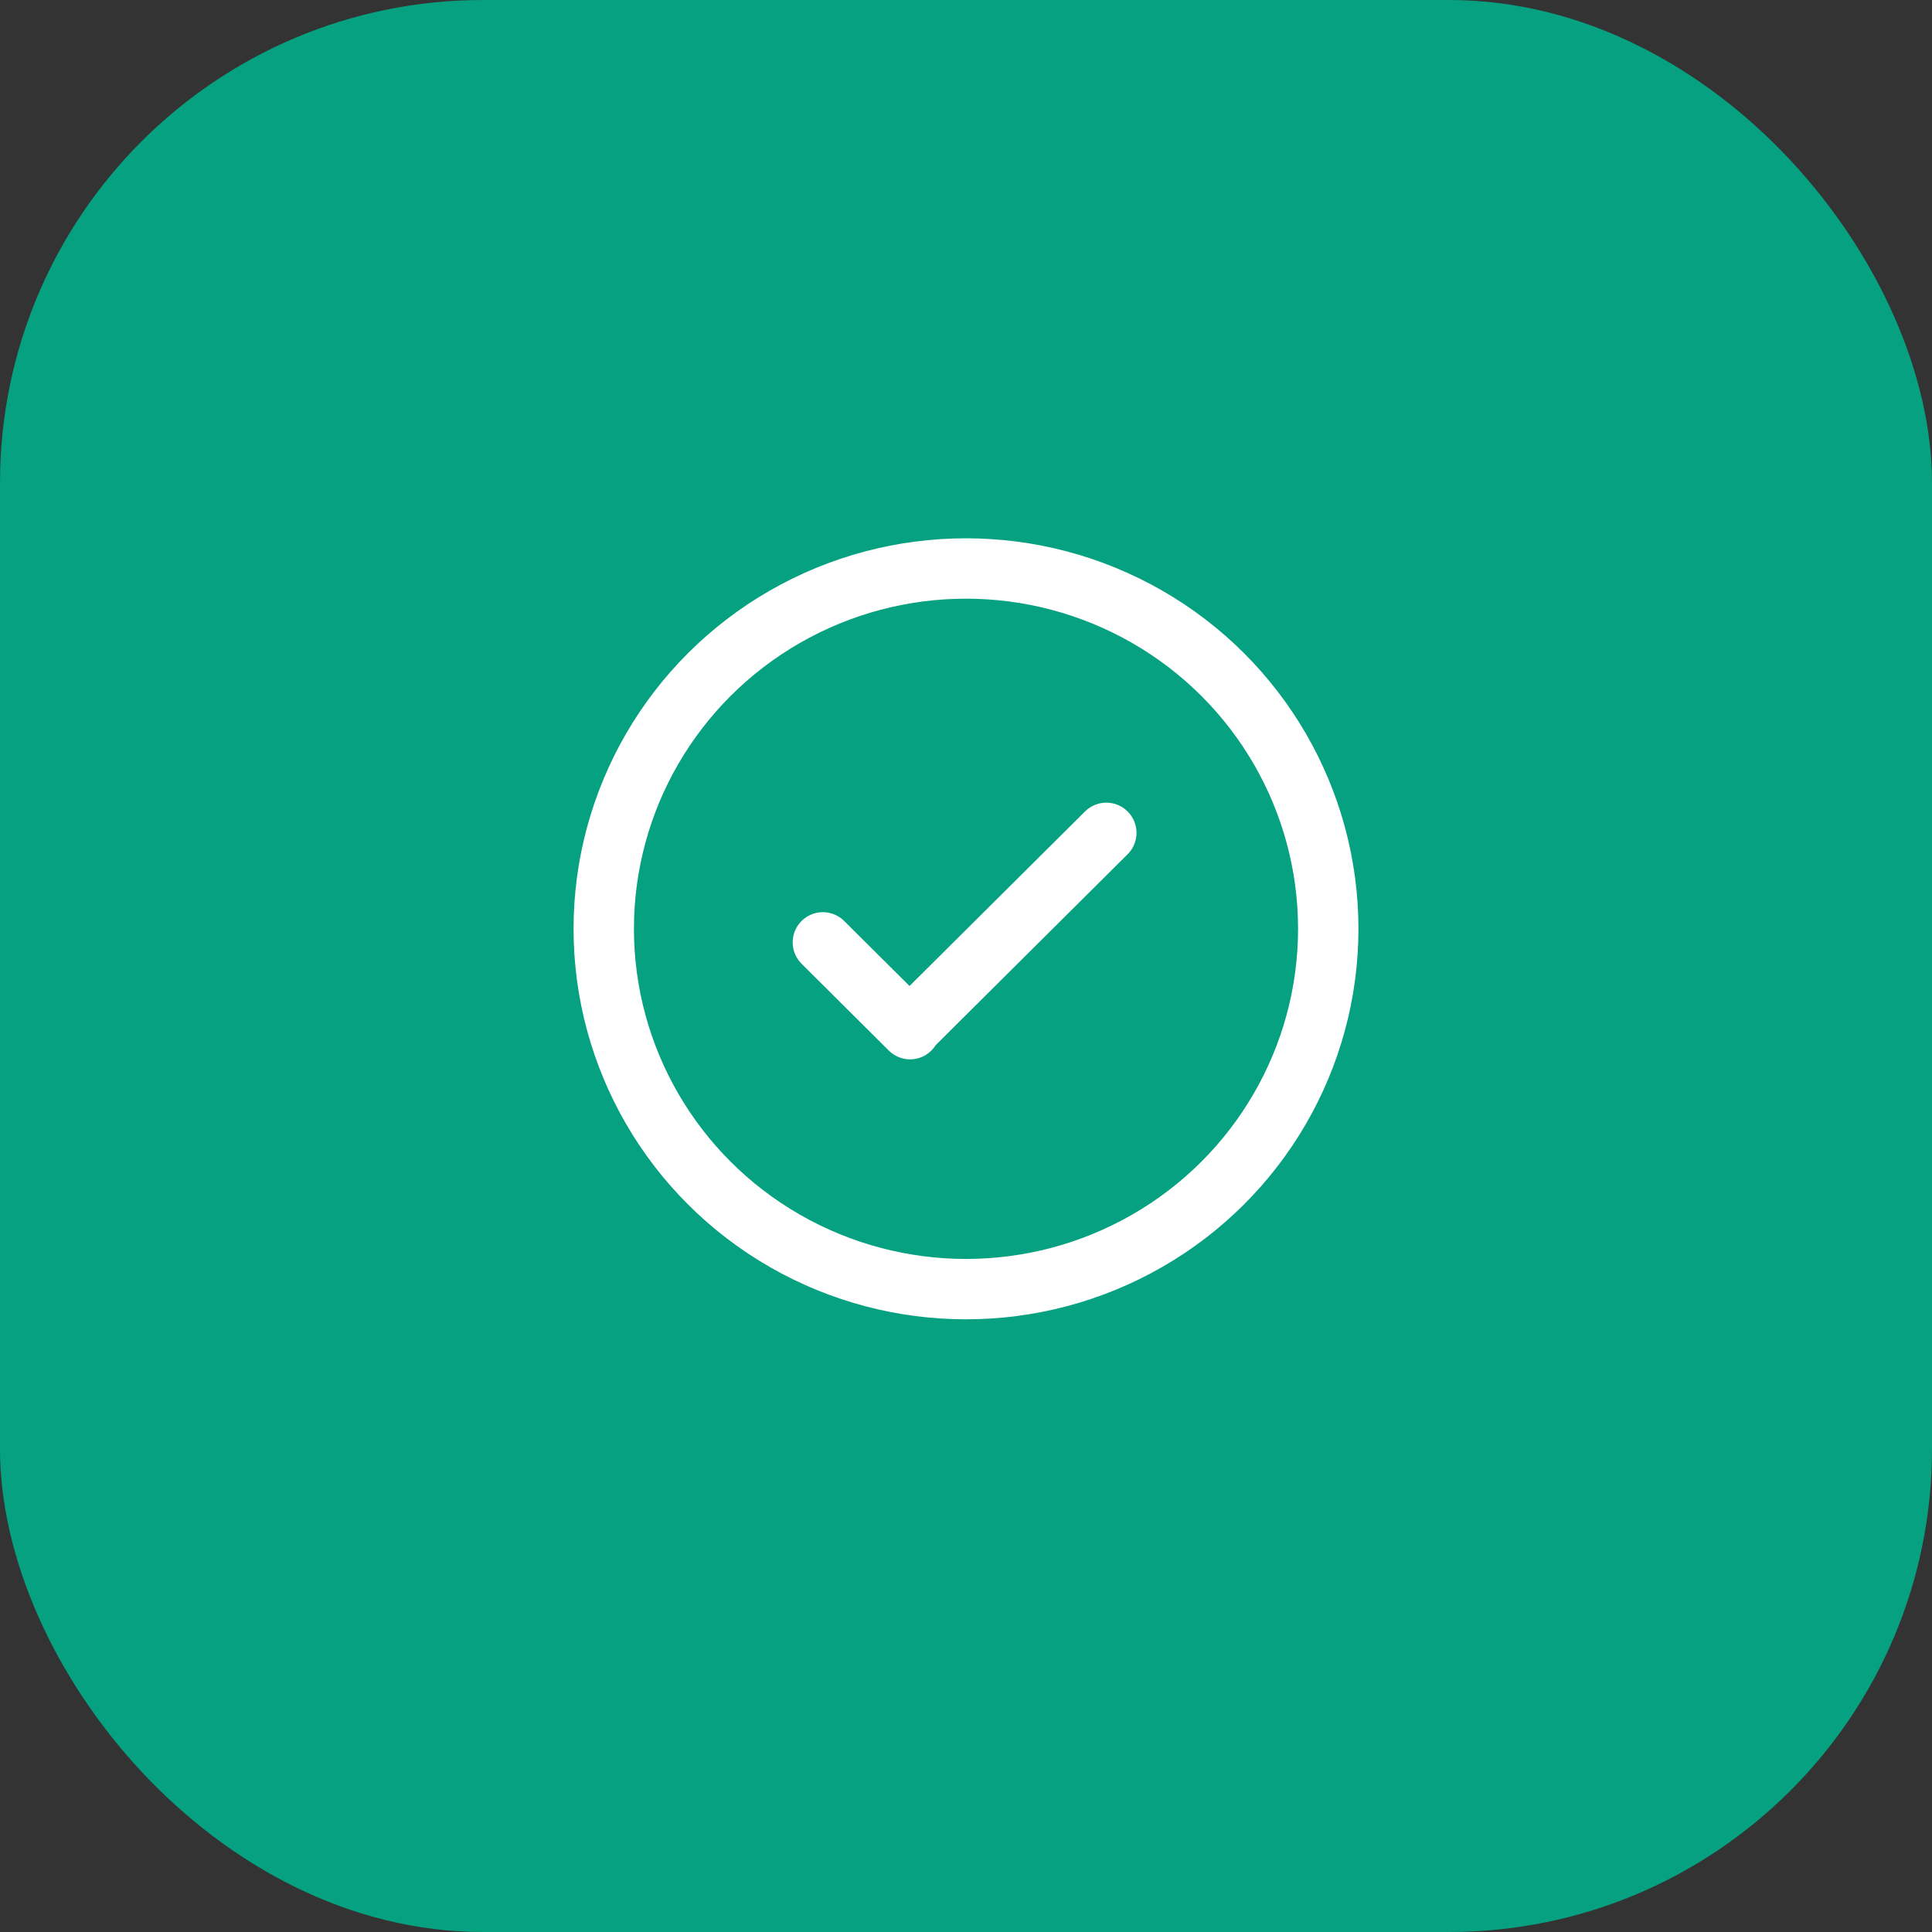
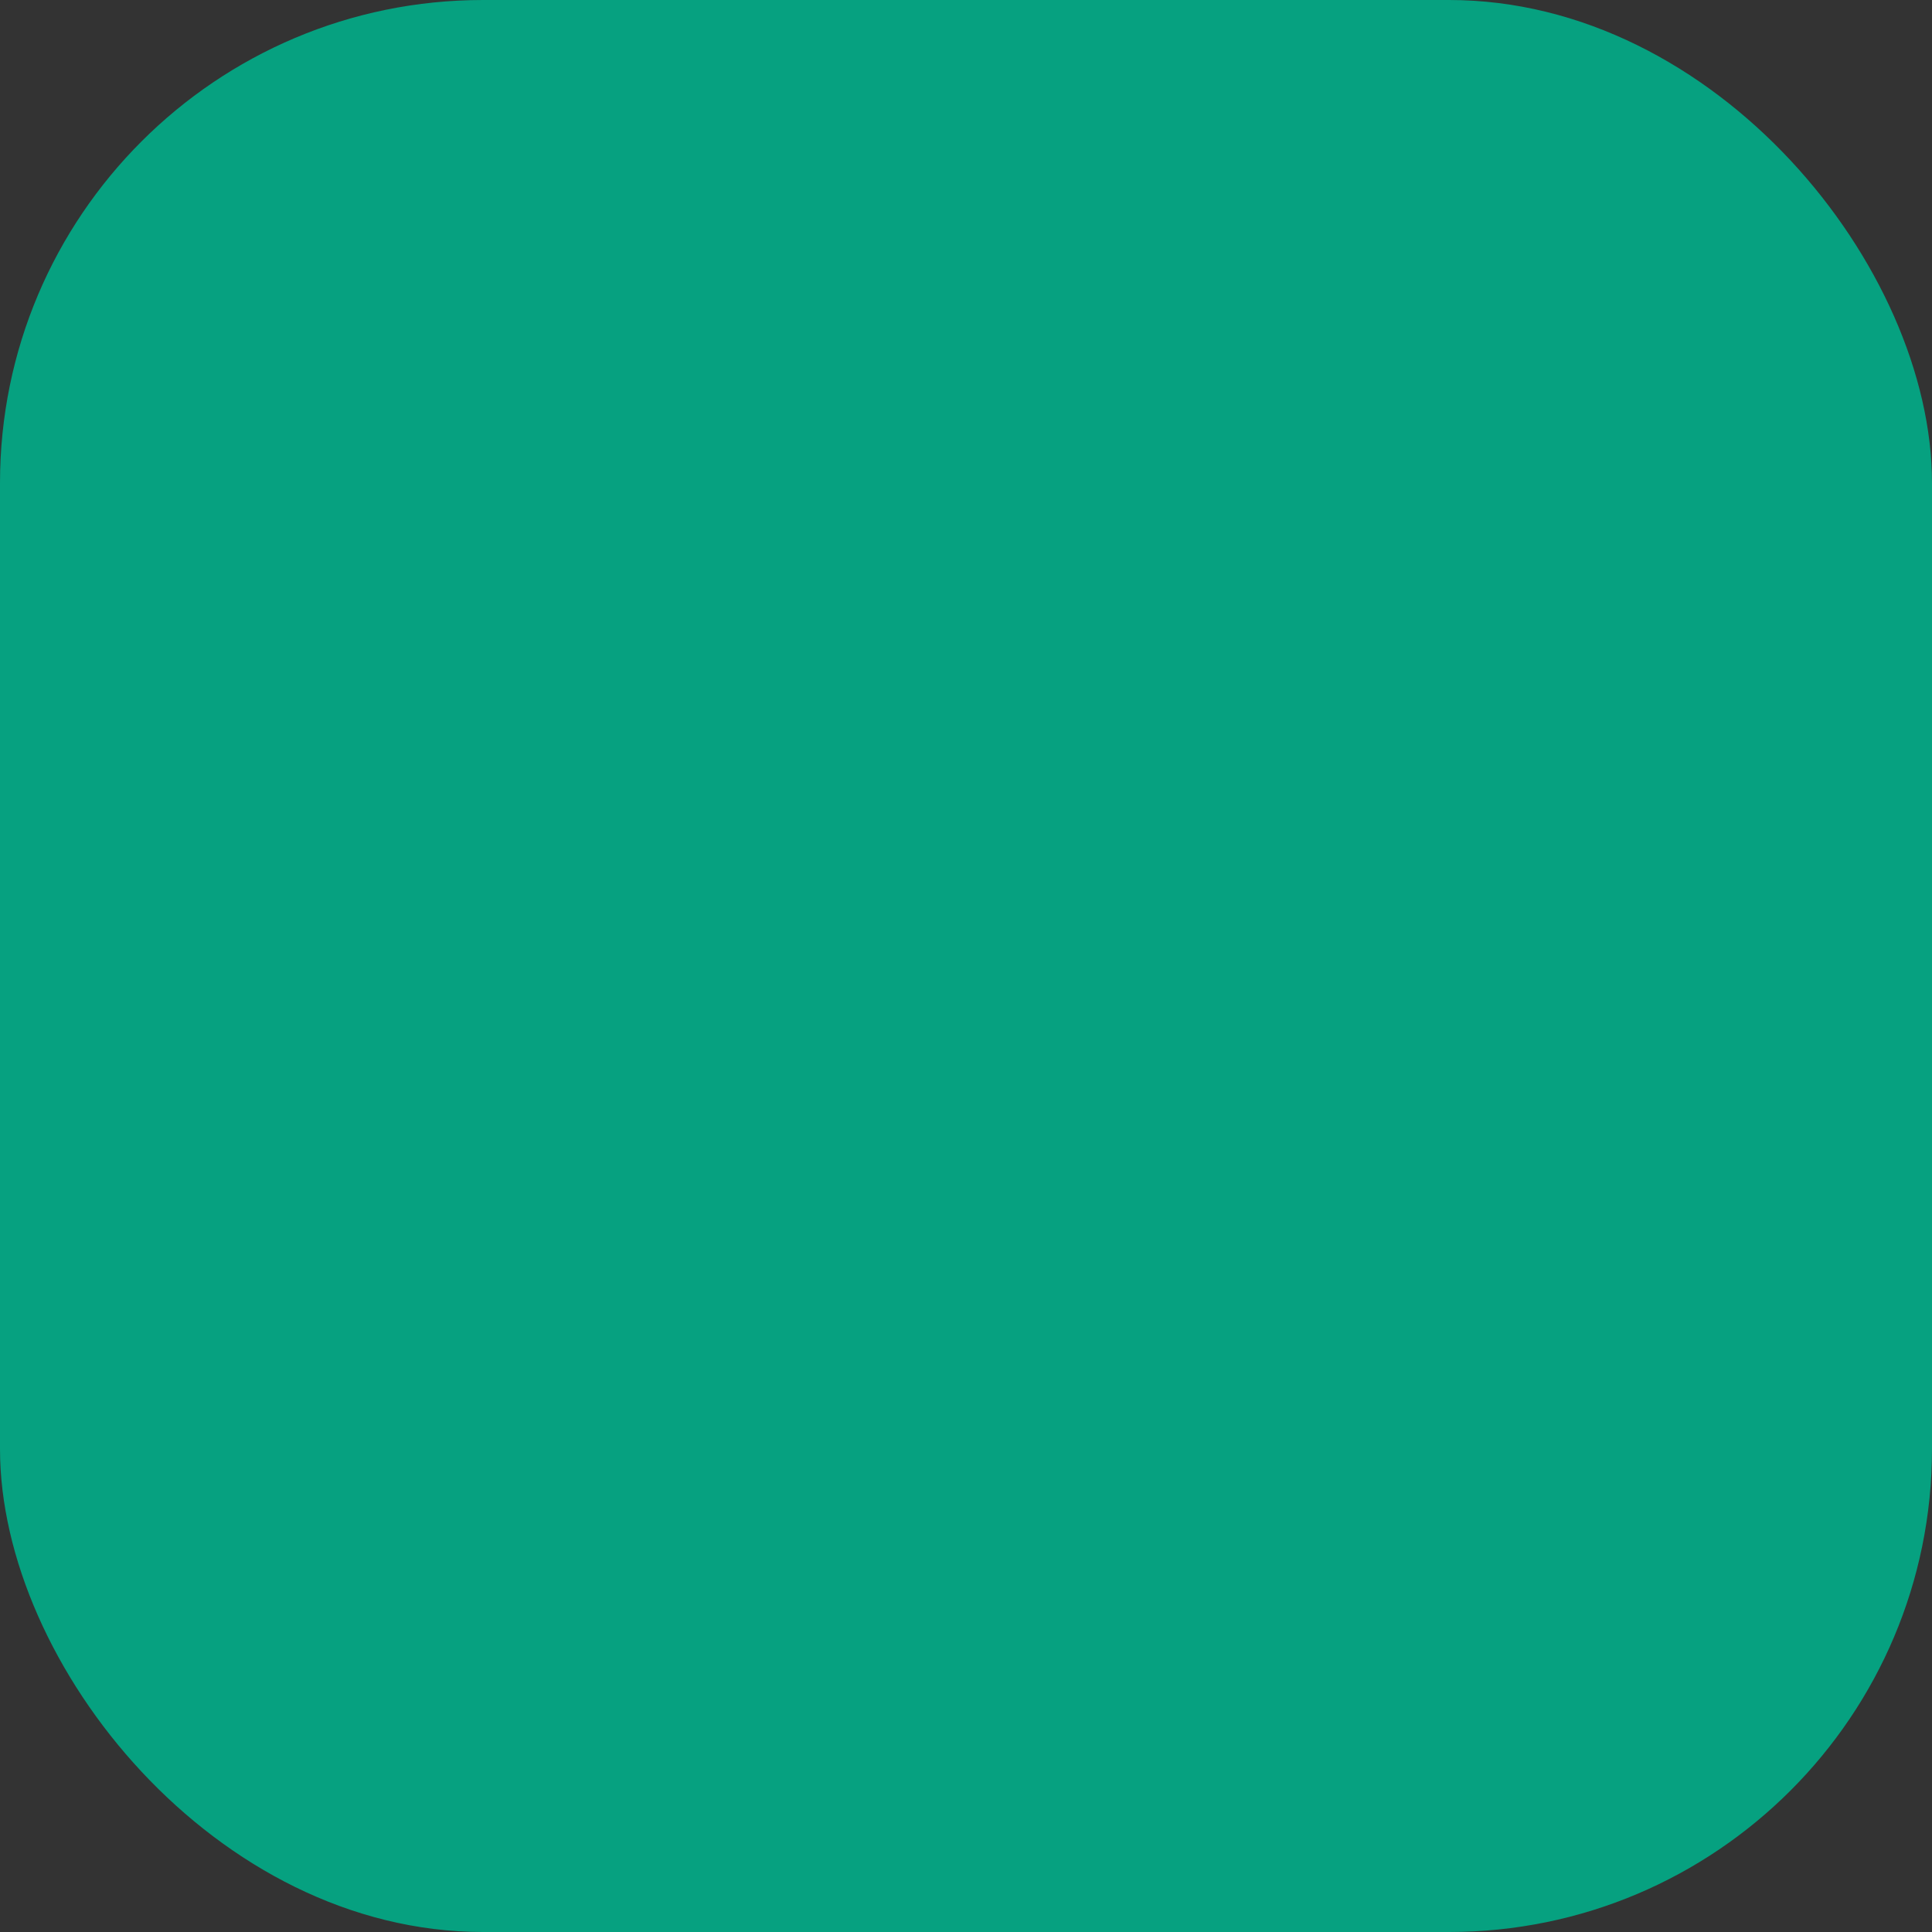
<svg xmlns="http://www.w3.org/2000/svg" width="48" height="48" viewBox="0 0 48 48" fill="none">
  <rect x="0" y="0" width="48" height="48" fill="#333333" stroke="none" />
  <rect width="48" height="48" rx="12" fill="#06a180" />
-   <ellipse cx="24" cy="23.076" rx="9" ry="8.952" stroke="white" stroke-width="1.5" stroke-linecap="round" stroke-linejoin="round" />
-   <path d="M20.444 23.413L22.611 25.569L22.597 25.555L27.486 20.692" stroke="white" stroke-width="1.5" stroke-linecap="round" stroke-linejoin="round" />
</svg>